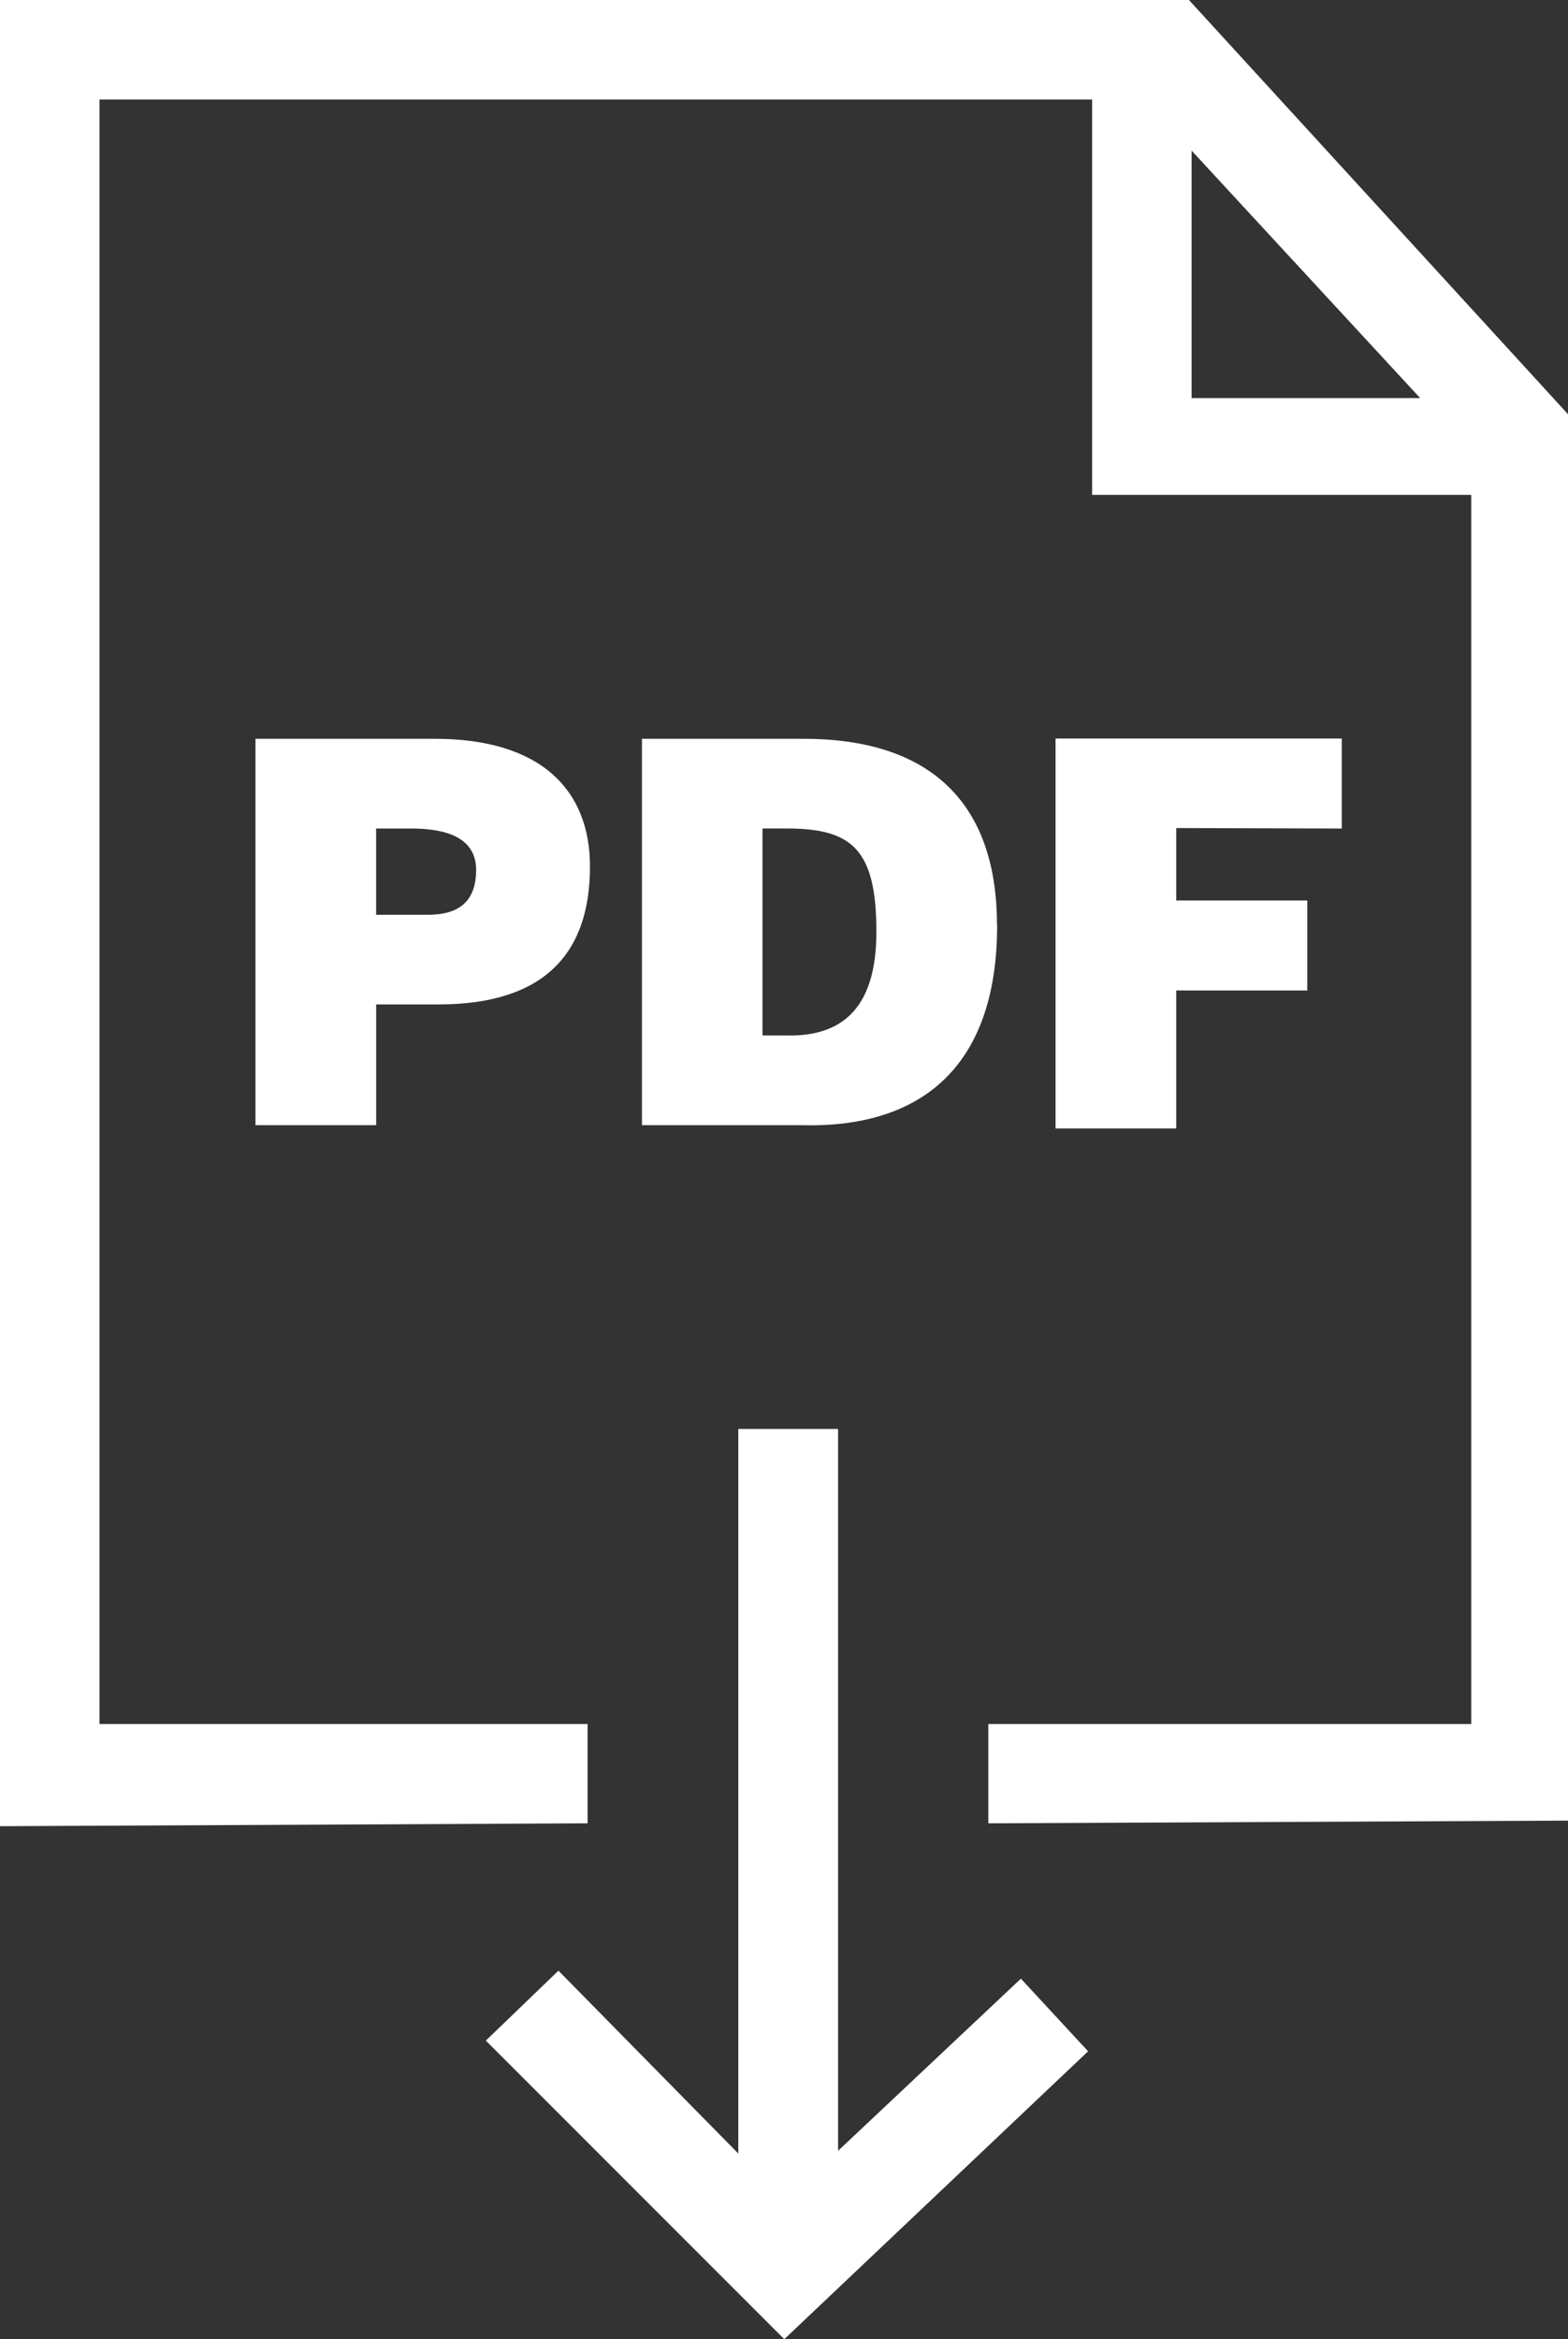
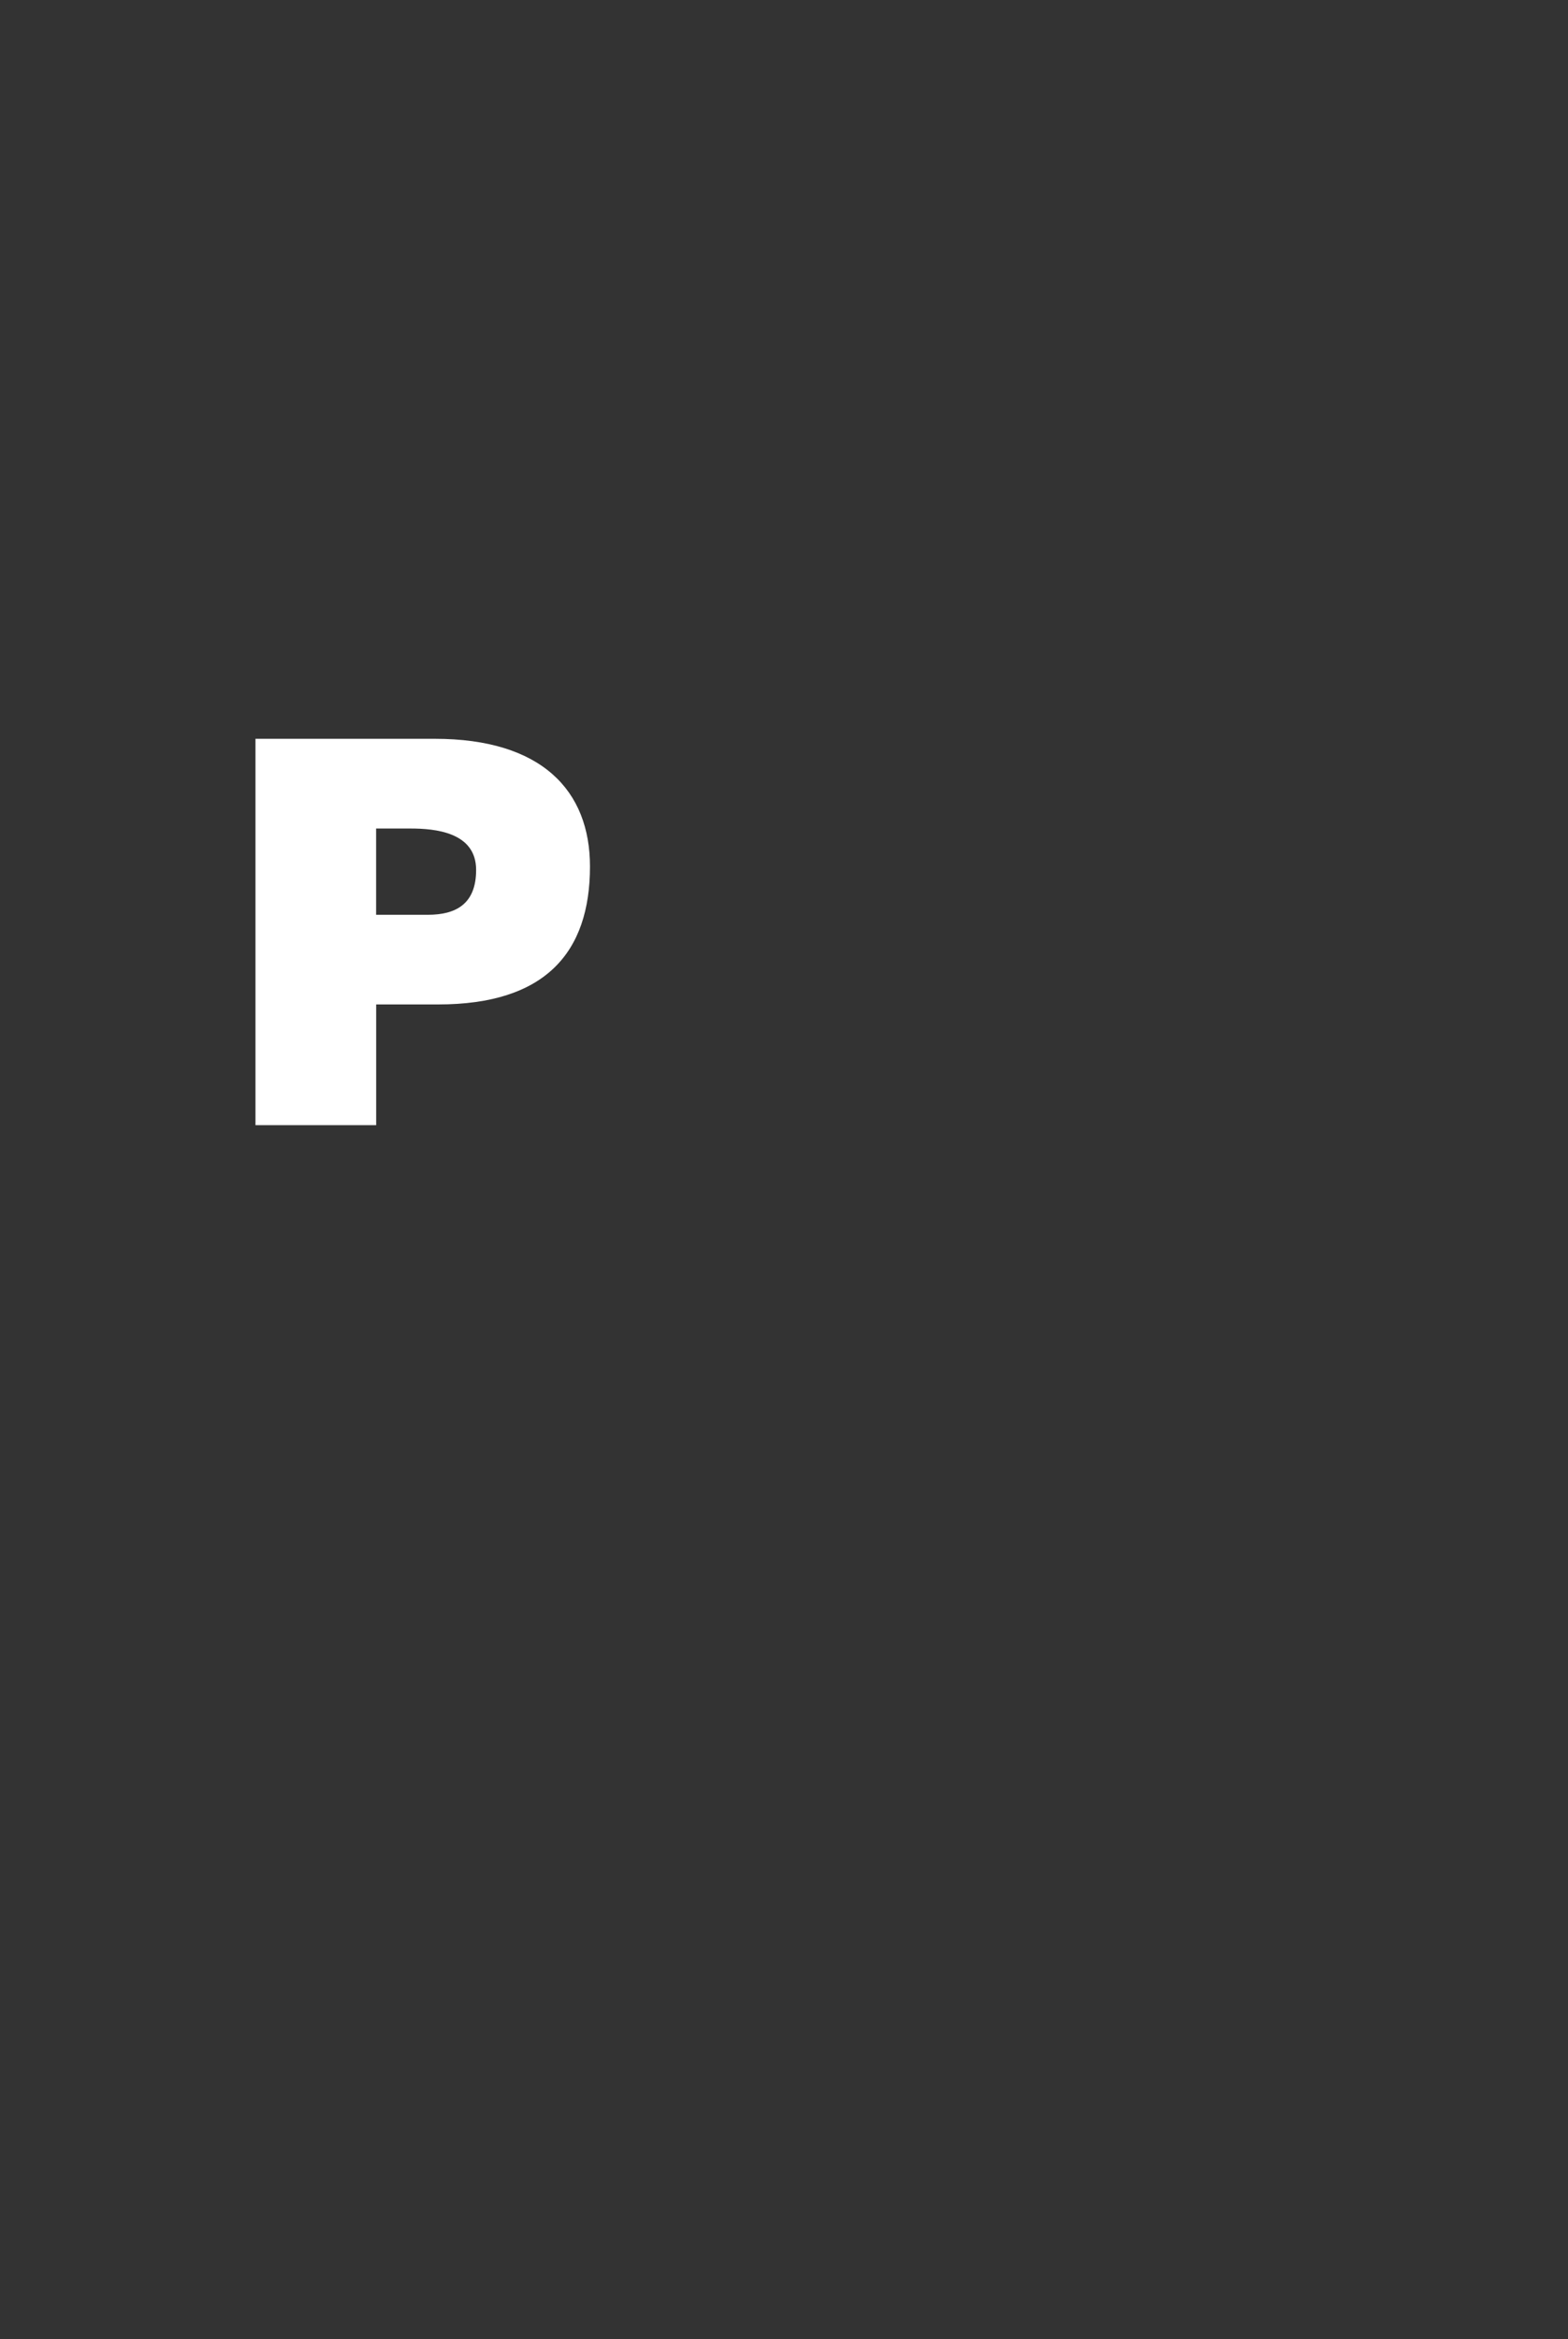
<svg xmlns="http://www.w3.org/2000/svg" width="26.152" height="39" viewBox="0 0 26.152 39">
  <rect x="0" y="0" width="26.152" height="39" fill="#333333" stroke="none" />
  <g id="icon-pdf" transform="translate(2)">
-     <path id="Path_27295" data-name="Path 27295" d="M17.874,2.511l3.812,4.126H17.874ZM-2,0V30.448L7.8,30.4V28.744H-.341V1.659H16.215V8.251h6.323V28.744H14.484V30.4l9.668-.045V6.906L17.83,0Z" fill="#fff" />
-     <path id="Path_27296" data-name="Path 27296" d="M80.376,286.042v12.081l-3-3.049-1.211,1.166,4.978,4.978,5.067-4.8-1.121-1.211-3.049,2.87V286.042Z" transform="translate(-70.062 -262.217)" fill="#fff" />
    <g id="Group_1040" data-name="Group 1040" transform="translate(-2 -1)">
      <path id="Path_27297" data-name="Path 27297" d="M56.19,166.322H53.2v6.442h2.013v-2.013h1.035c1.783,0,2.531-.863,2.531-2.3,0-1.265-.805-2.129-2.588-2.129Zm-.115,2.934h-.863v-1.438h.575c.4,0,1.093.057,1.093.69C56.88,169.083,56.535,169.256,56.075,169.256Z" transform="translate(-48.939 -153.004)" fill="#fff" />
-       <path id="Path_27298" data-name="Path 27298" d="M121.846,169.43c0-2.128-1.208-3.106-3.221-3.106h-2.7v6.442h2.646c1.956.057,3.278-.92,3.278-3.336Zm-3.911,1.84v-3.451h.4c1.093,0,1.5.345,1.5,1.726,0,1.208-.518,1.726-1.438,1.726Z" transform="translate(-105.218 -153.006)" fill="#fff" />
-       <path id="Path_27299" data-name="Path 27299" d="M187.894,167.816v-1.5H183.12v6.5h2.013v-2.3h2.186v-1.5h-2.186v-1.208Z" transform="translate(-165.515 -153.002)" fill="#fff" />
    </g>
  </g>
</svg>